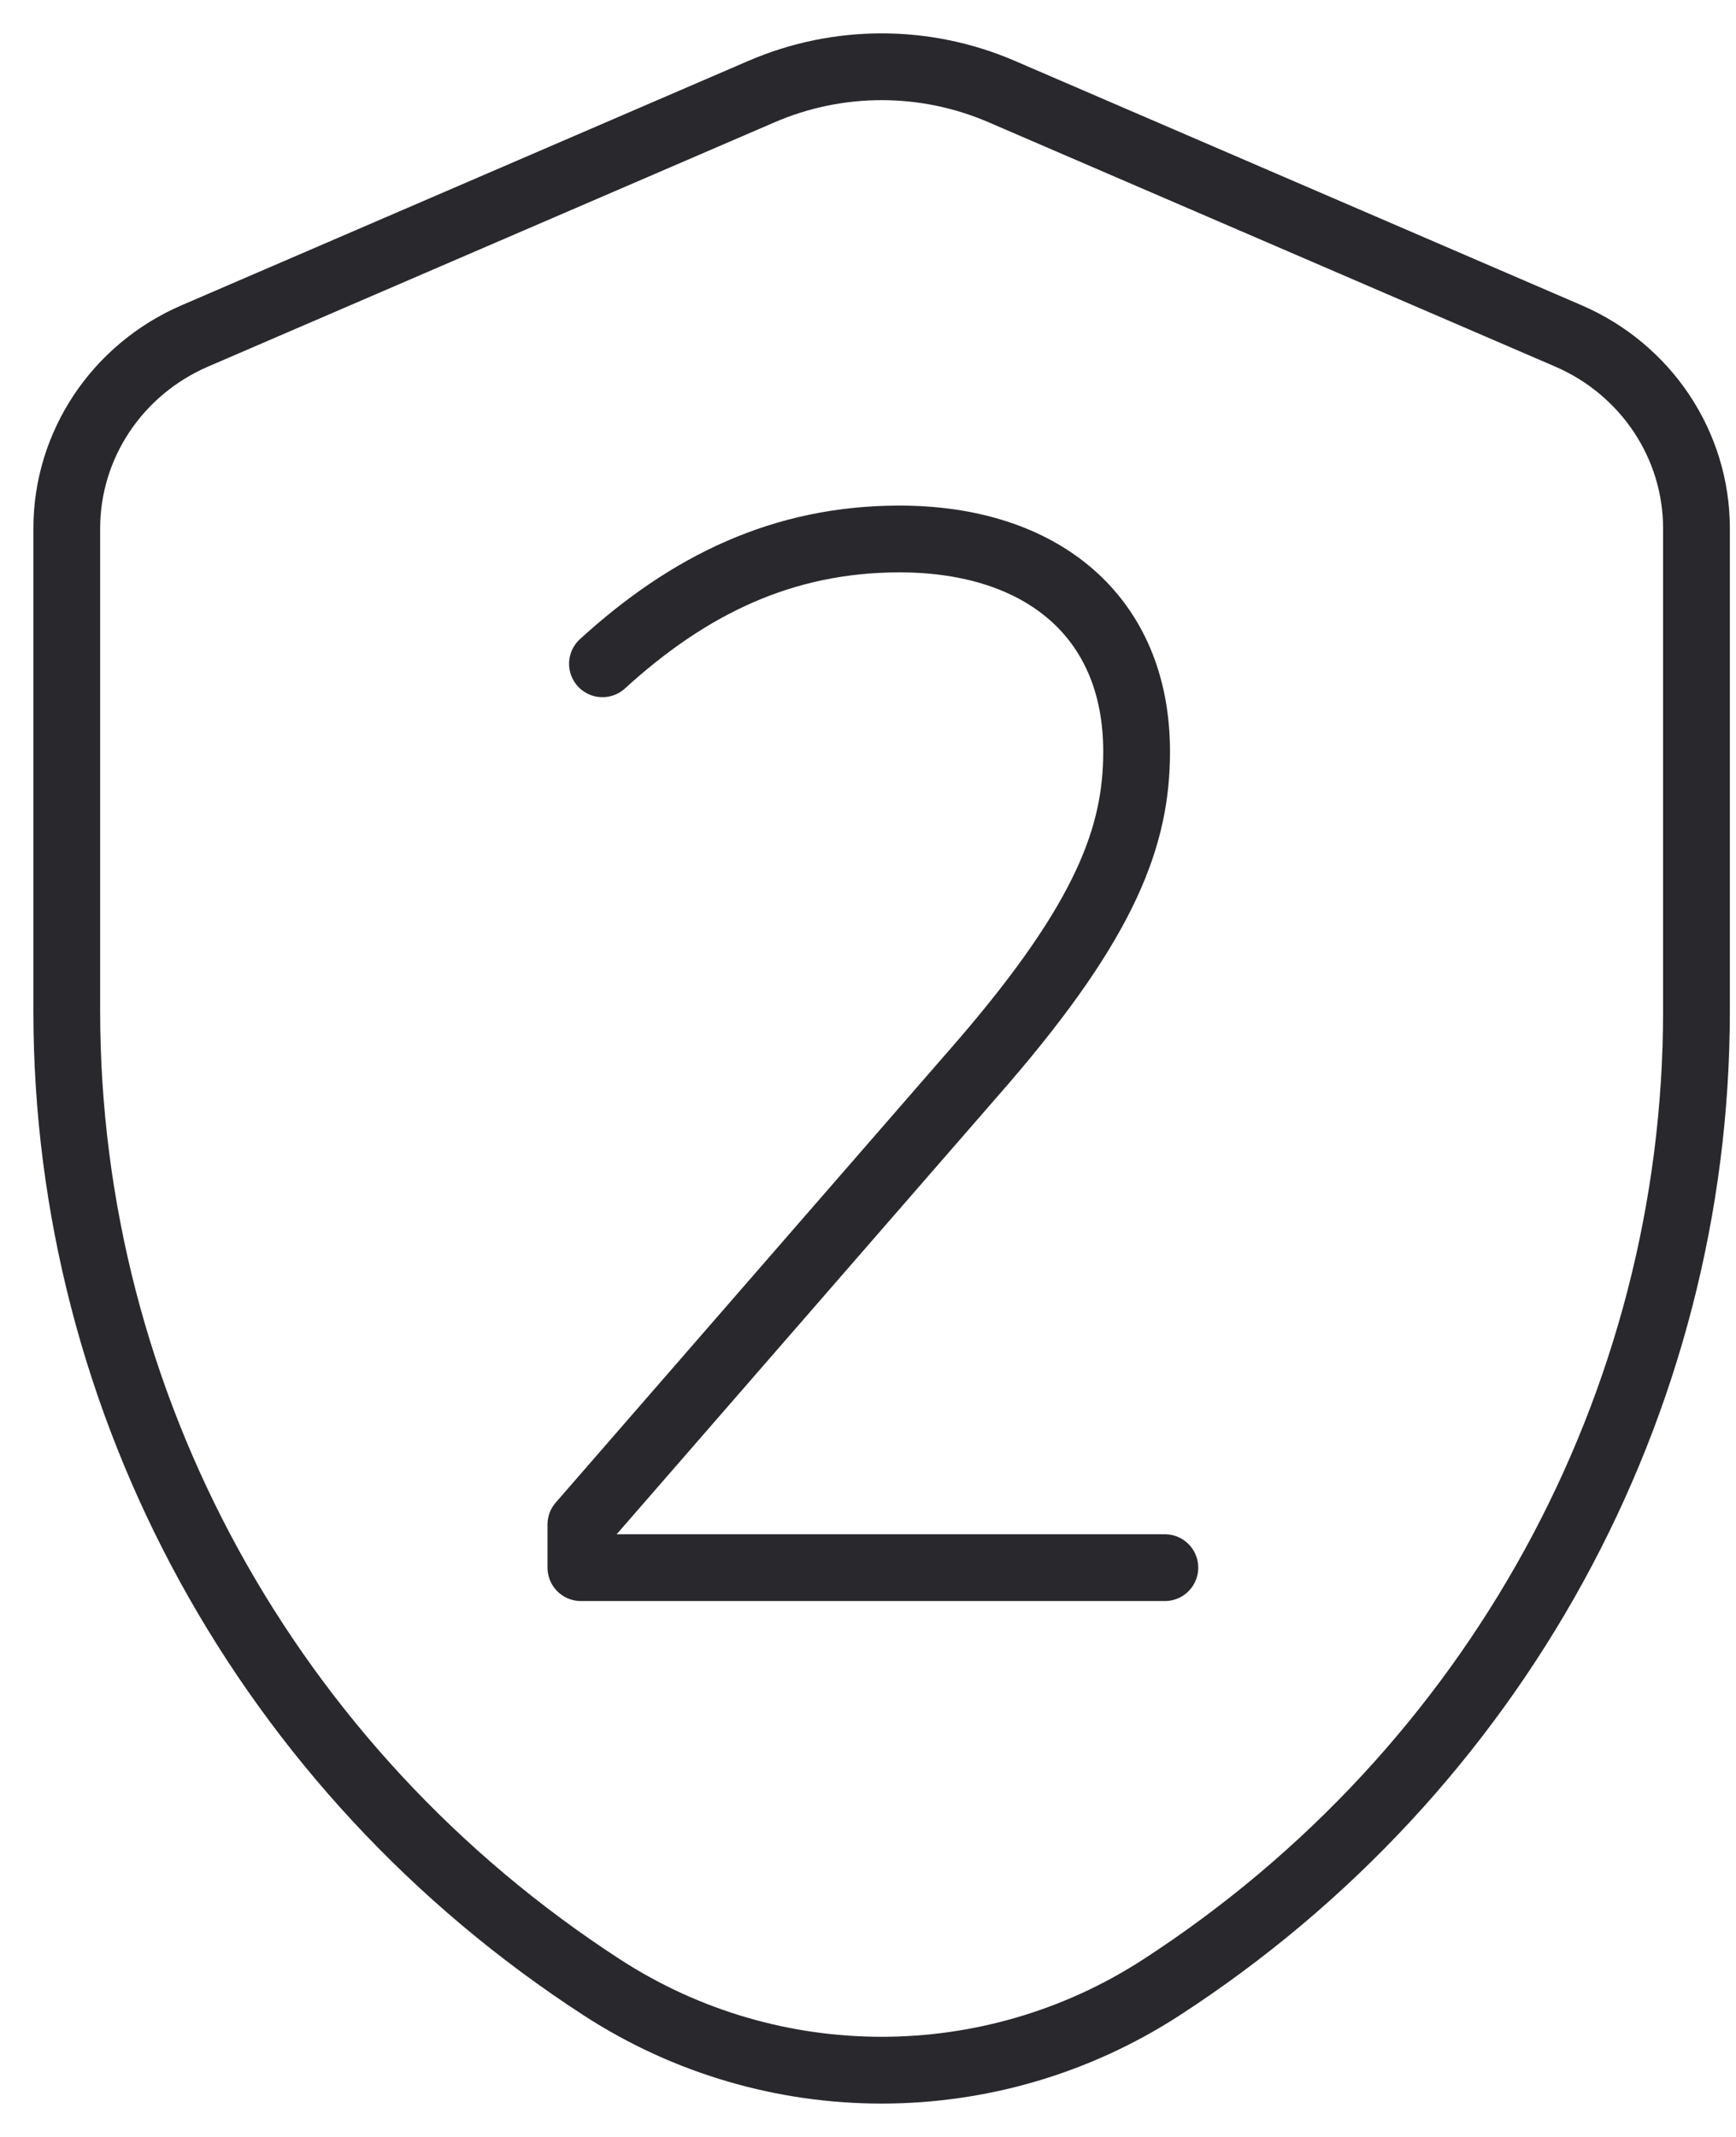
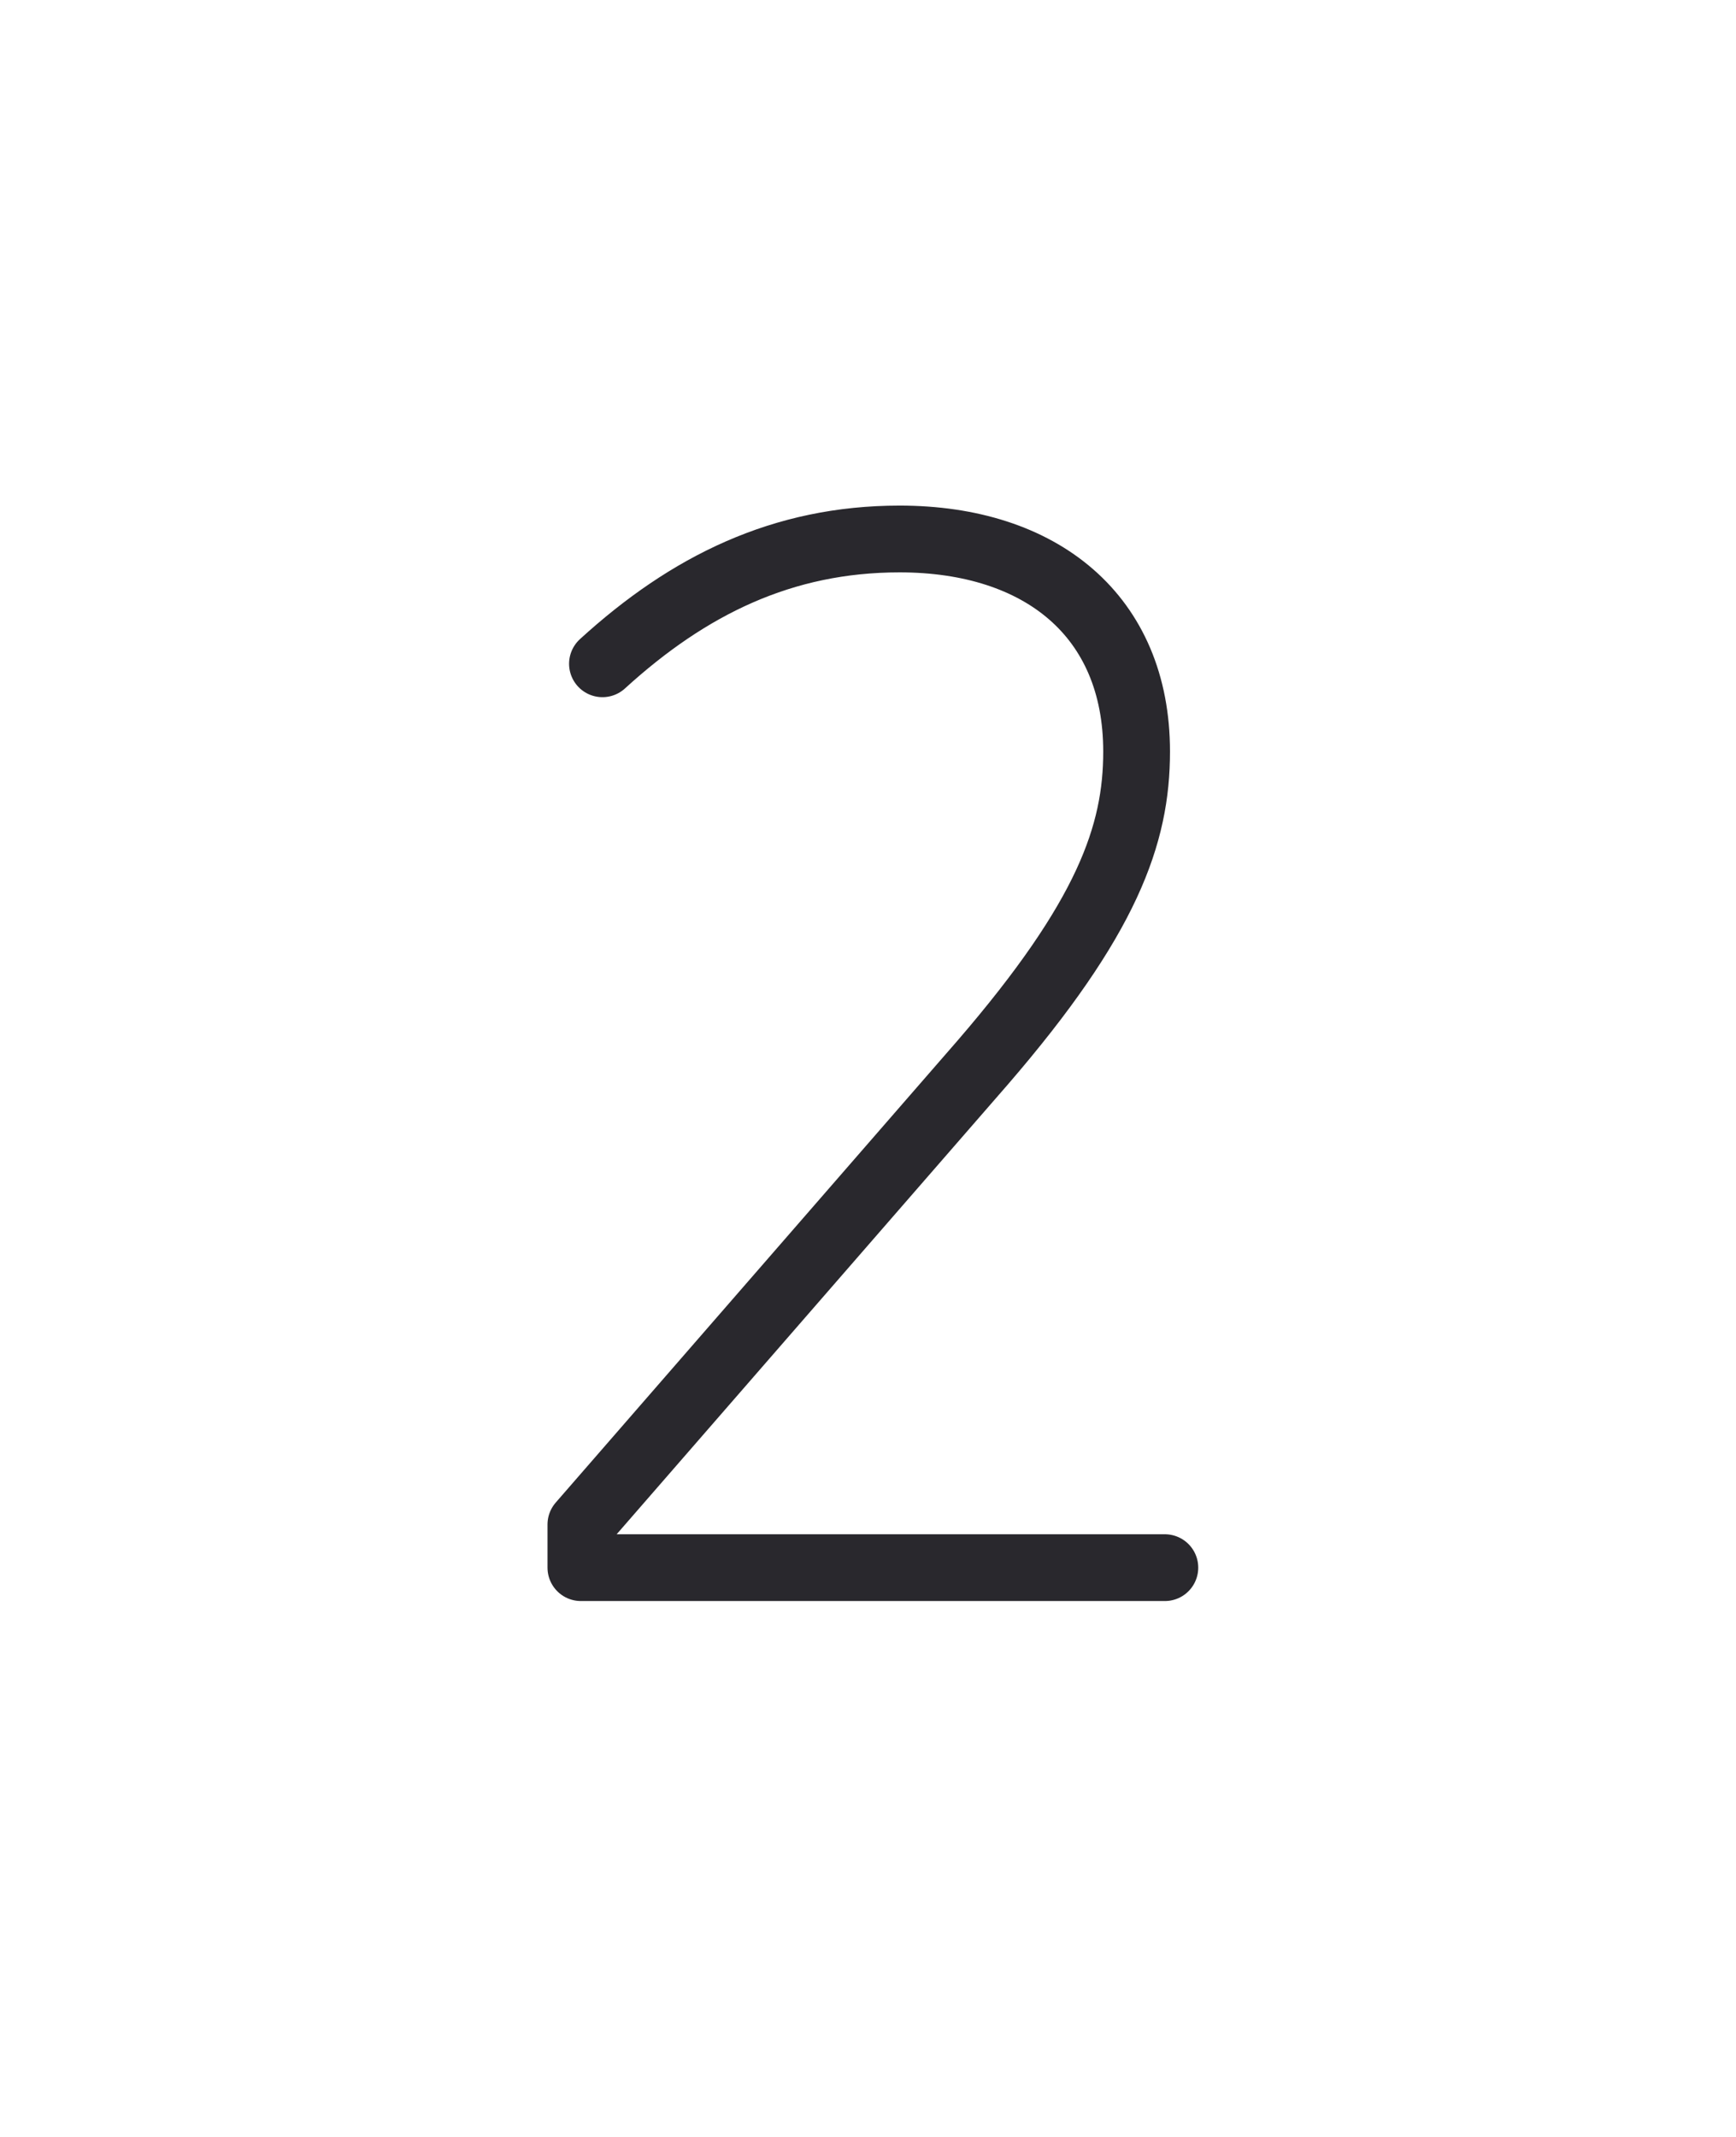
<svg xmlns="http://www.w3.org/2000/svg" width="26" height="32" viewBox="0 0 26 32" fill="none">
-   <path d="M17.392 29.762C22.397 26.517 25.408 21.025 25.408 15.14V7.913C25.408 6.664 24.655 5.533 23.489 5.03L15.002 1.371C13.854 0.876 12.554 0.876 11.406 1.371L2.919 5.03C1.753 5.533 1 6.664 1 7.913V15.14C1 21.025 4.011 26.517 9.017 29.762C11.564 31.413 14.844 31.413 17.392 29.762Z" stroke="#29282D" stroke-linecap="round" stroke-linejoin="round" />
  <path d="M17.446 23.475H8.7V22.829L14.717 15.912C16.586 13.745 17.023 12.499 17.023 11.254C17.023 9.224 15.594 8.071 13.473 8.071C11.721 8.071 10.313 8.763 9.023 9.94" stroke="#29282D" stroke-linecap="round" stroke-linejoin="round" />
</svg>